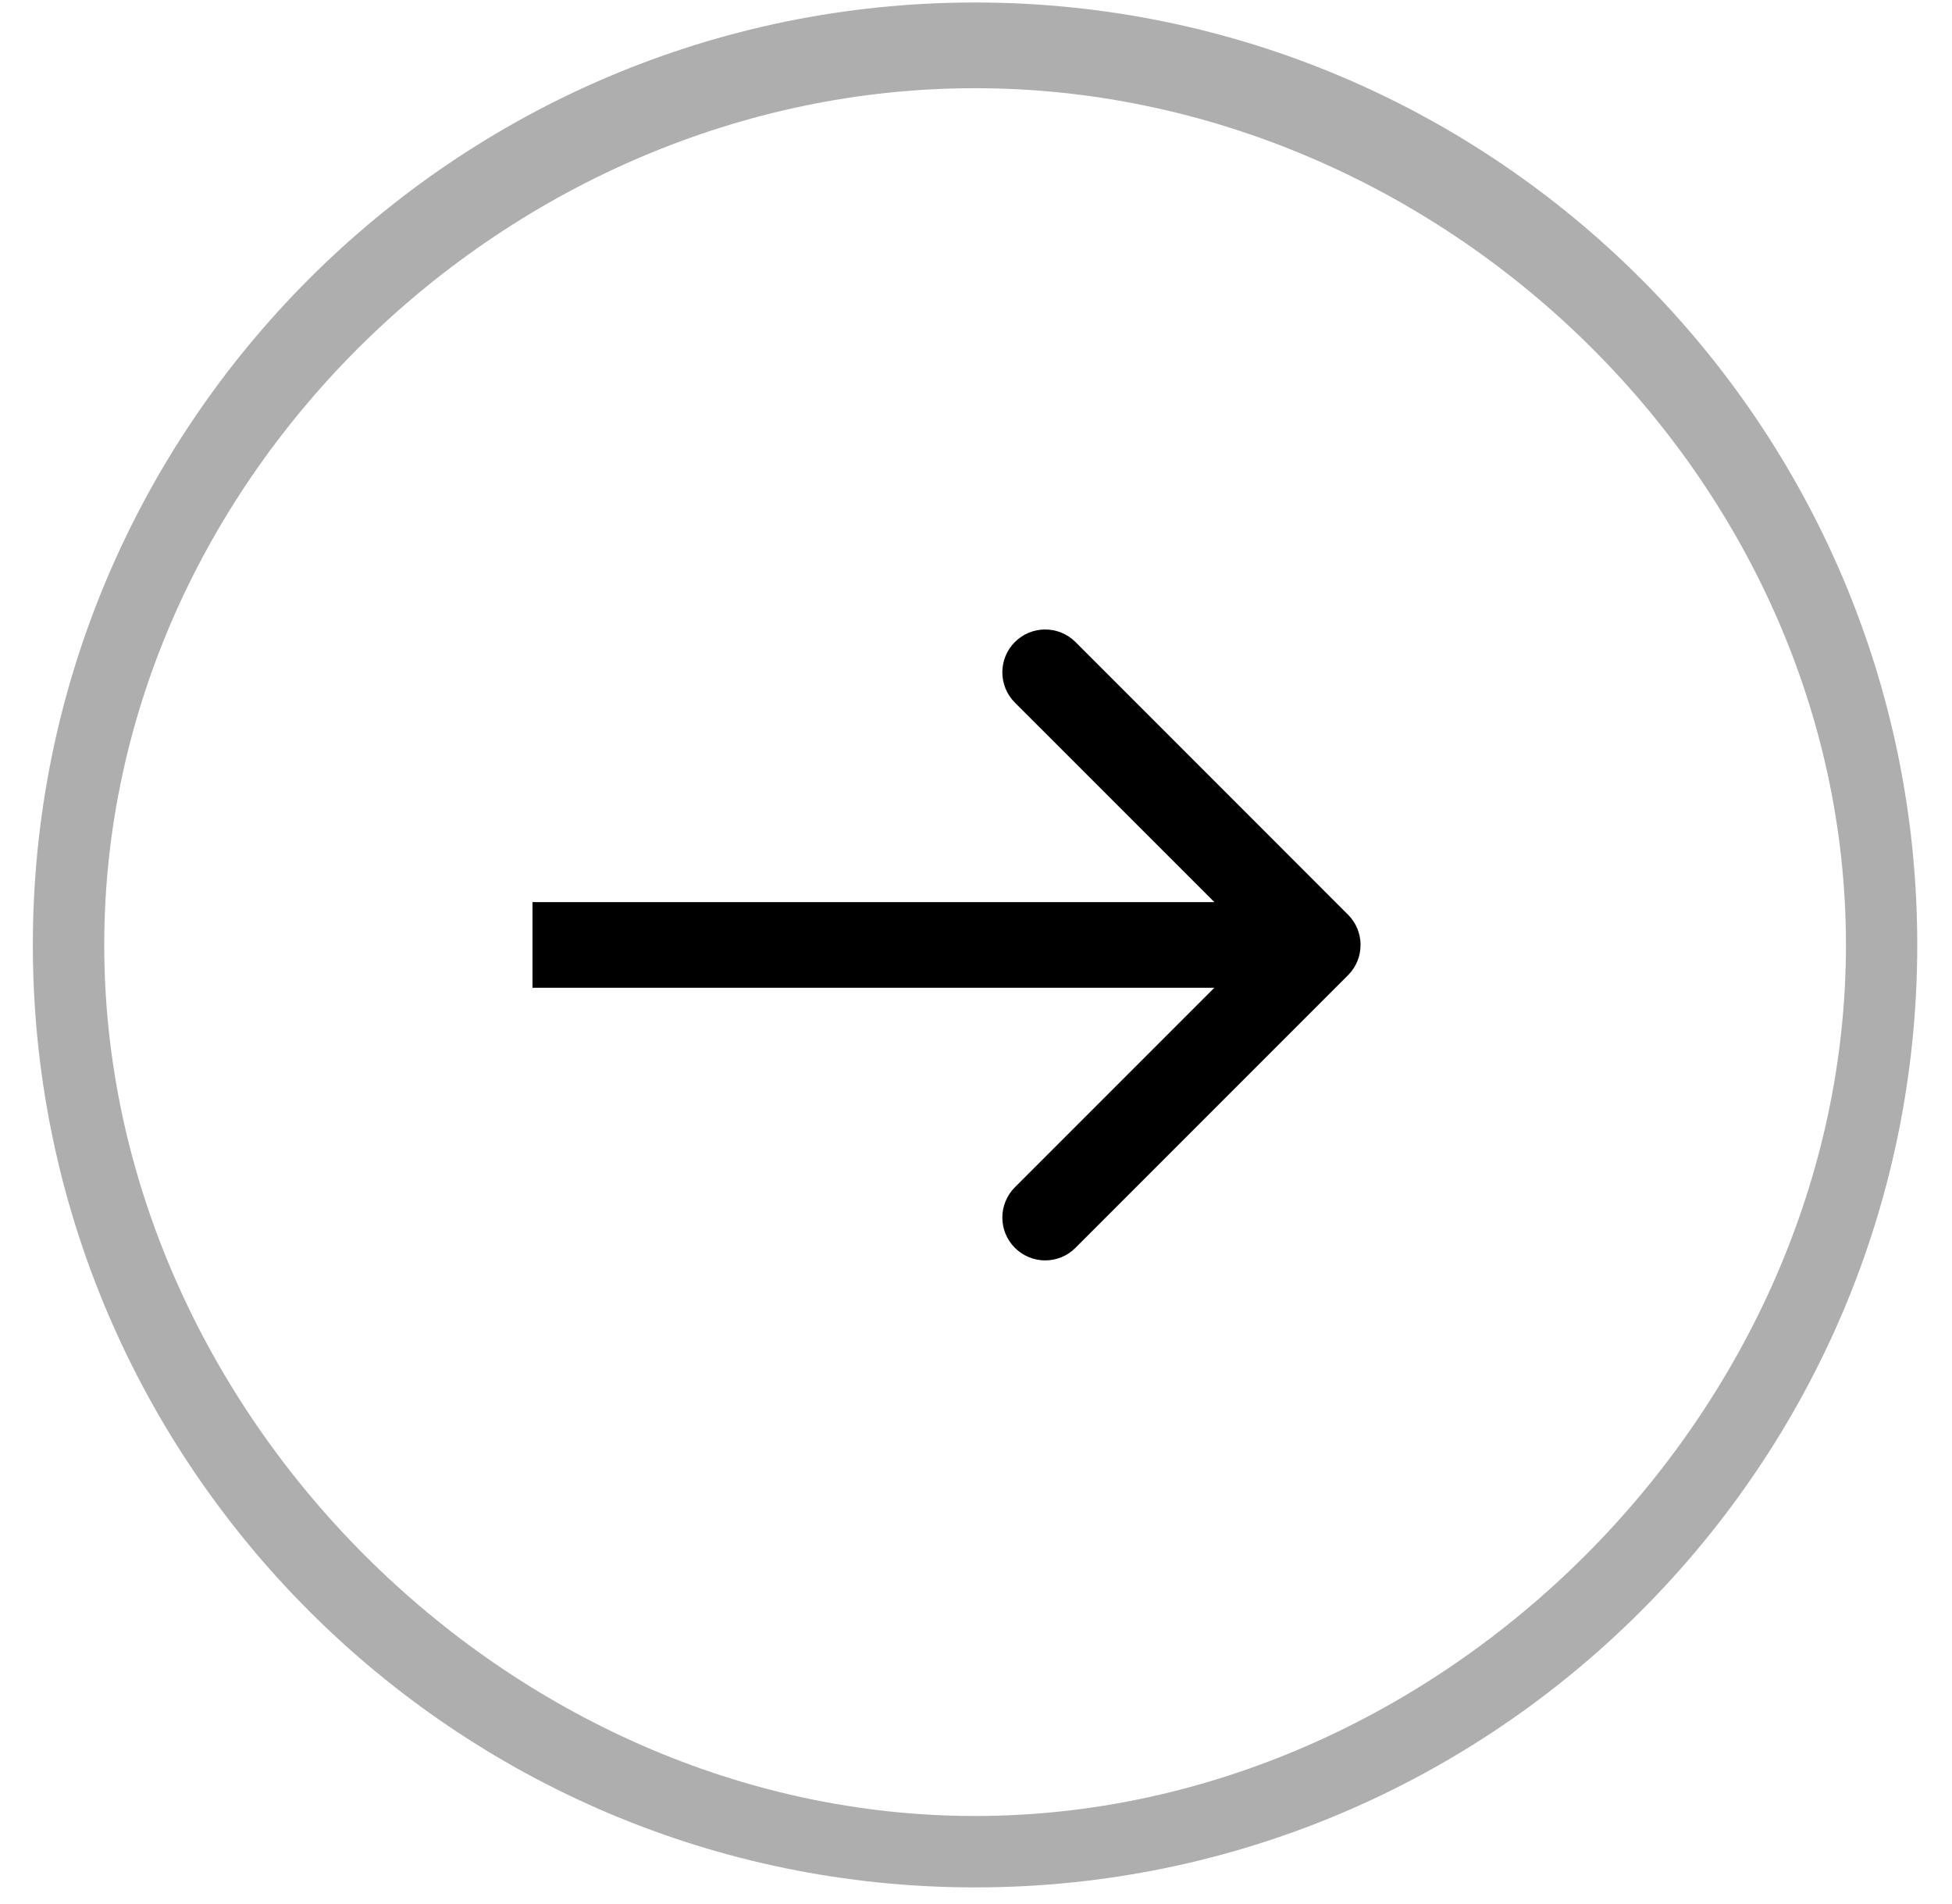
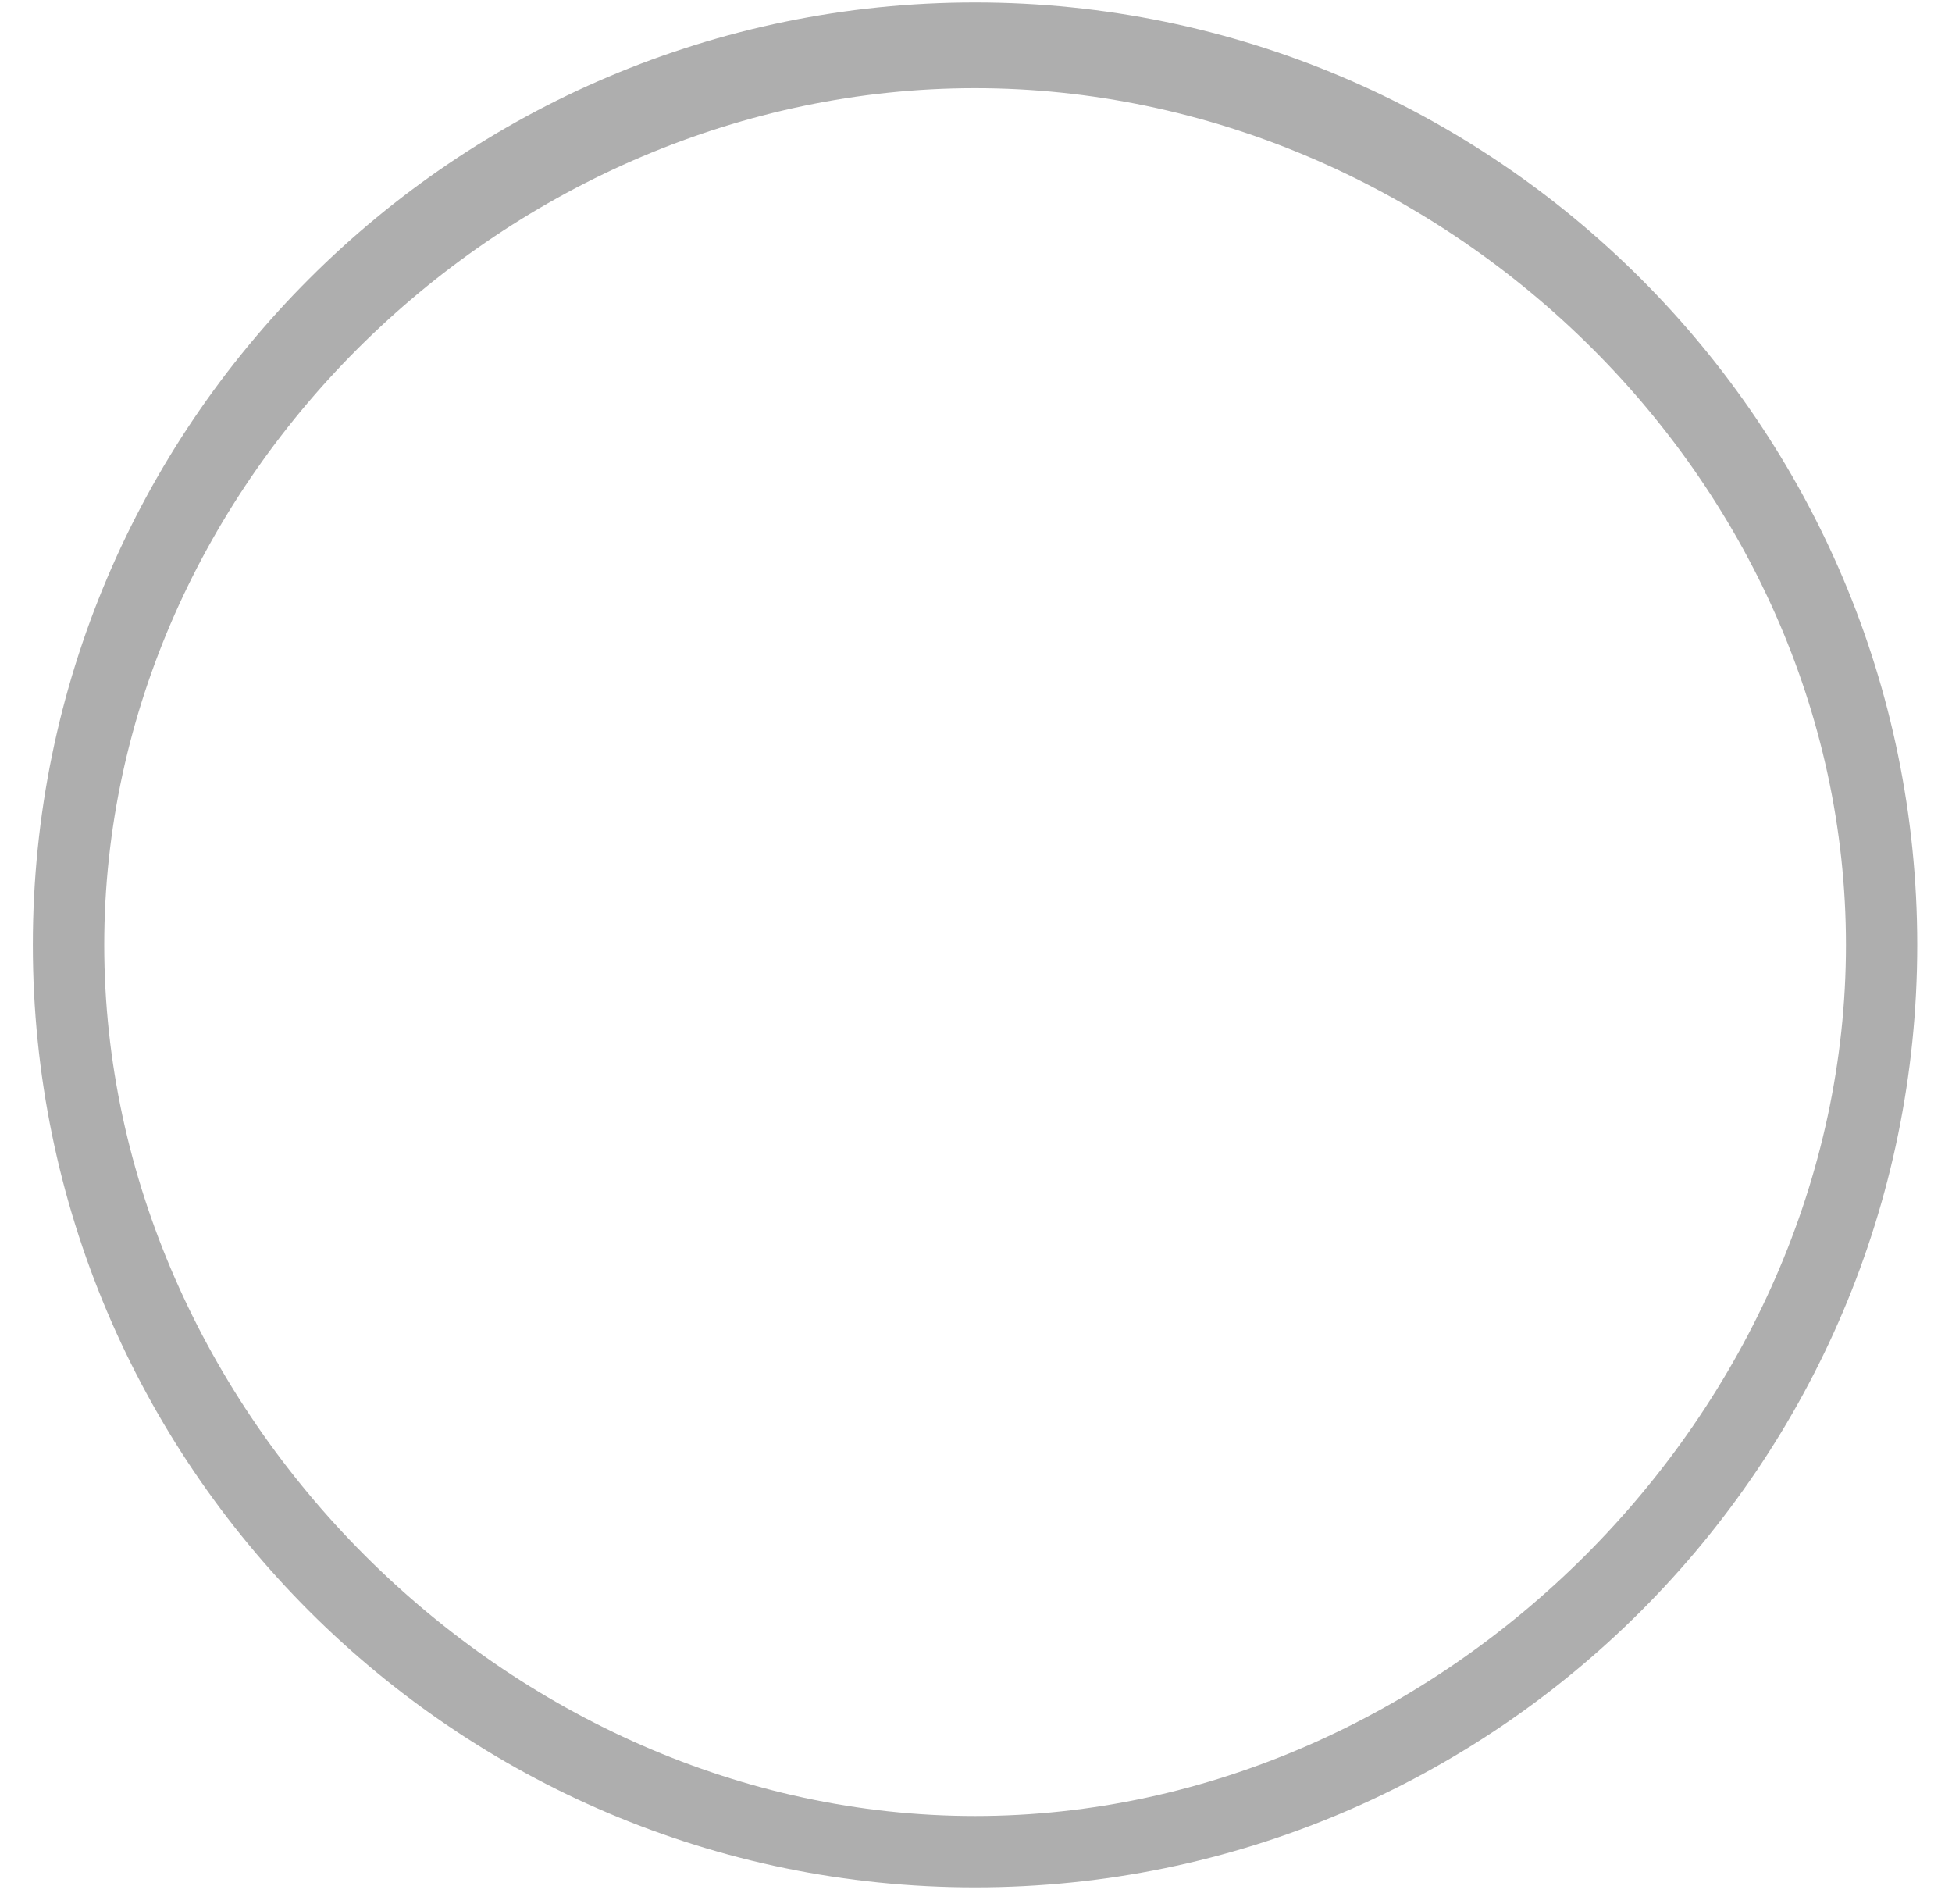
<svg xmlns="http://www.w3.org/2000/svg" width="40" height="39" viewBox="0 0 40 39" fill="none">
  <path d="M19.98 0.051C9.334 0.051 0.673 8.713 0.673 19.359C0.673 30.006 9.334 38.668 19.98 38.668C30.627 38.668 39.288 30.006 39.288 19.359C39.288 8.713 30.627 0.051 19.98 0.051ZM19.98 37.205C10.425 37.205 2.136 28.914 2.136 19.359C2.136 9.804 10.425 1.807 19.98 1.807C29.535 1.807 37.827 9.804 37.827 19.359C37.827 28.914 29.535 37.205 19.98 37.205Z" fill="#AEAEAE" />
-   <path d="M11.79 18.482H10.912V20.237H11.79V18.482ZM27.623 19.98C27.966 19.637 27.966 19.081 27.623 18.739L22.038 13.153C21.695 12.811 21.14 12.811 20.797 13.153C20.454 13.496 20.454 14.052 20.797 14.395L25.762 19.359L20.797 24.324C20.454 24.667 20.454 25.223 20.797 25.565C21.14 25.908 21.695 25.908 22.038 25.565L27.623 19.98ZM11.79 20.237H27.003V18.482H11.79V20.237Z" fill="black" />
</svg>